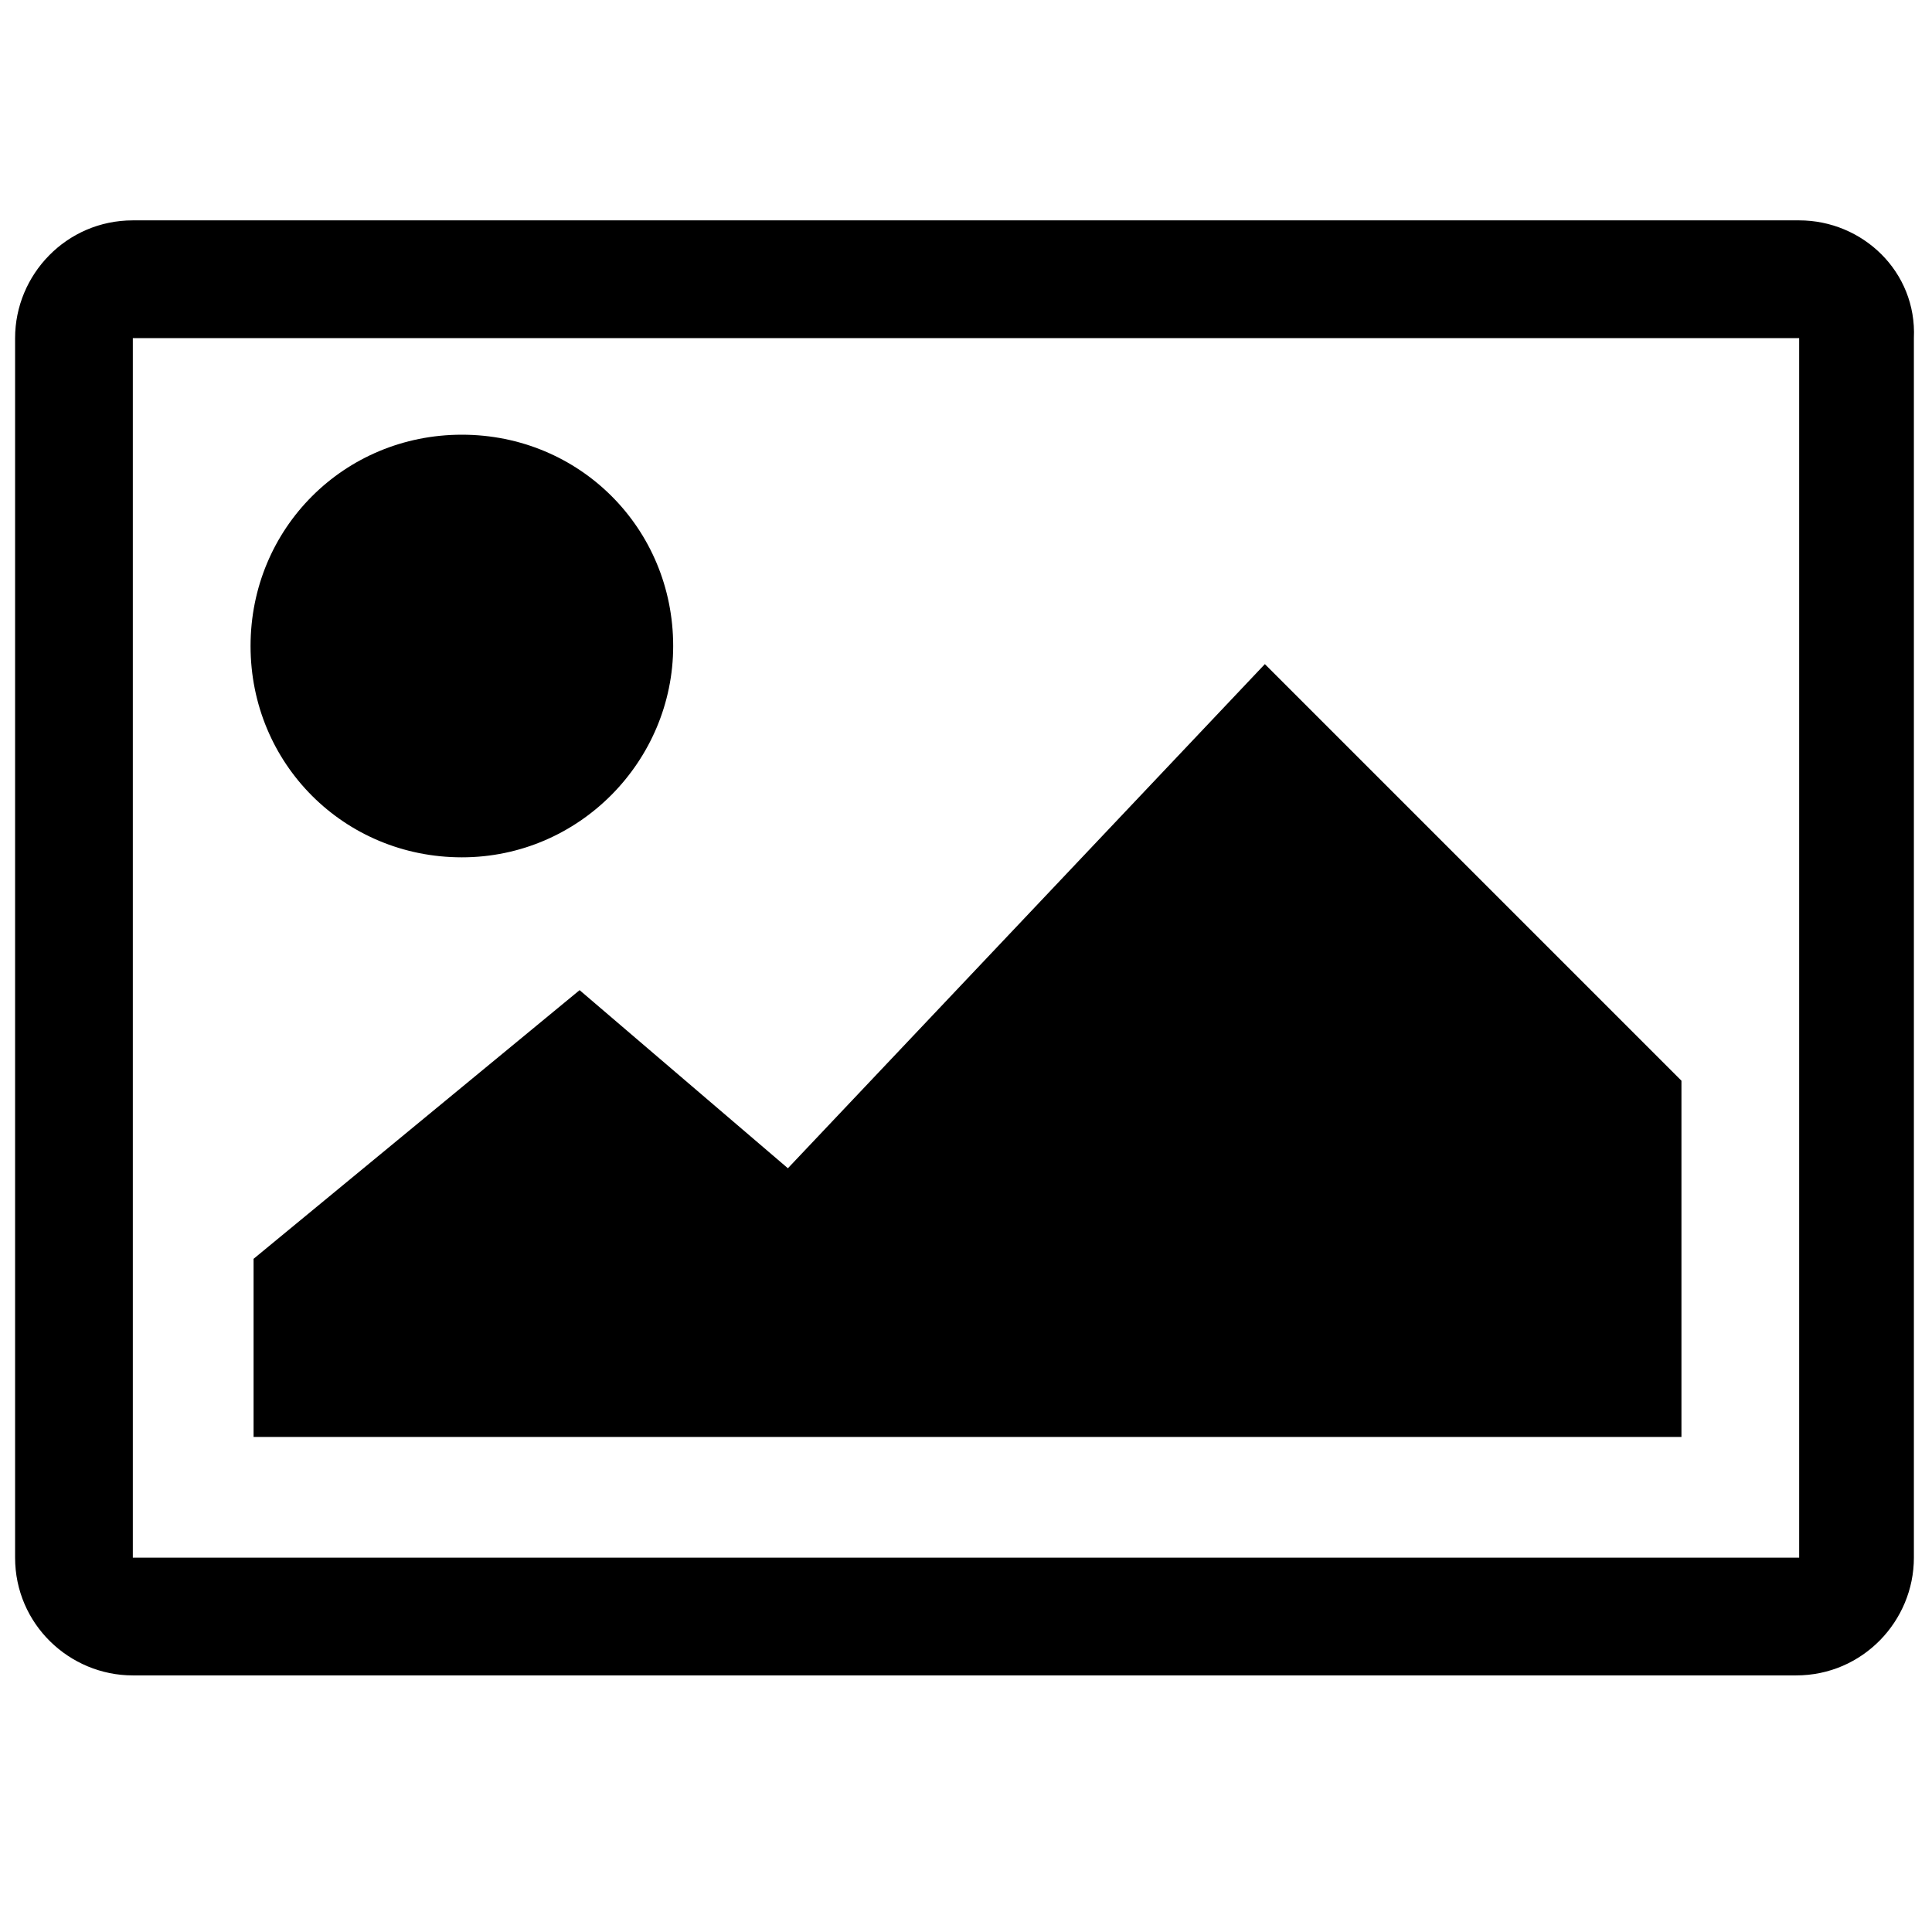
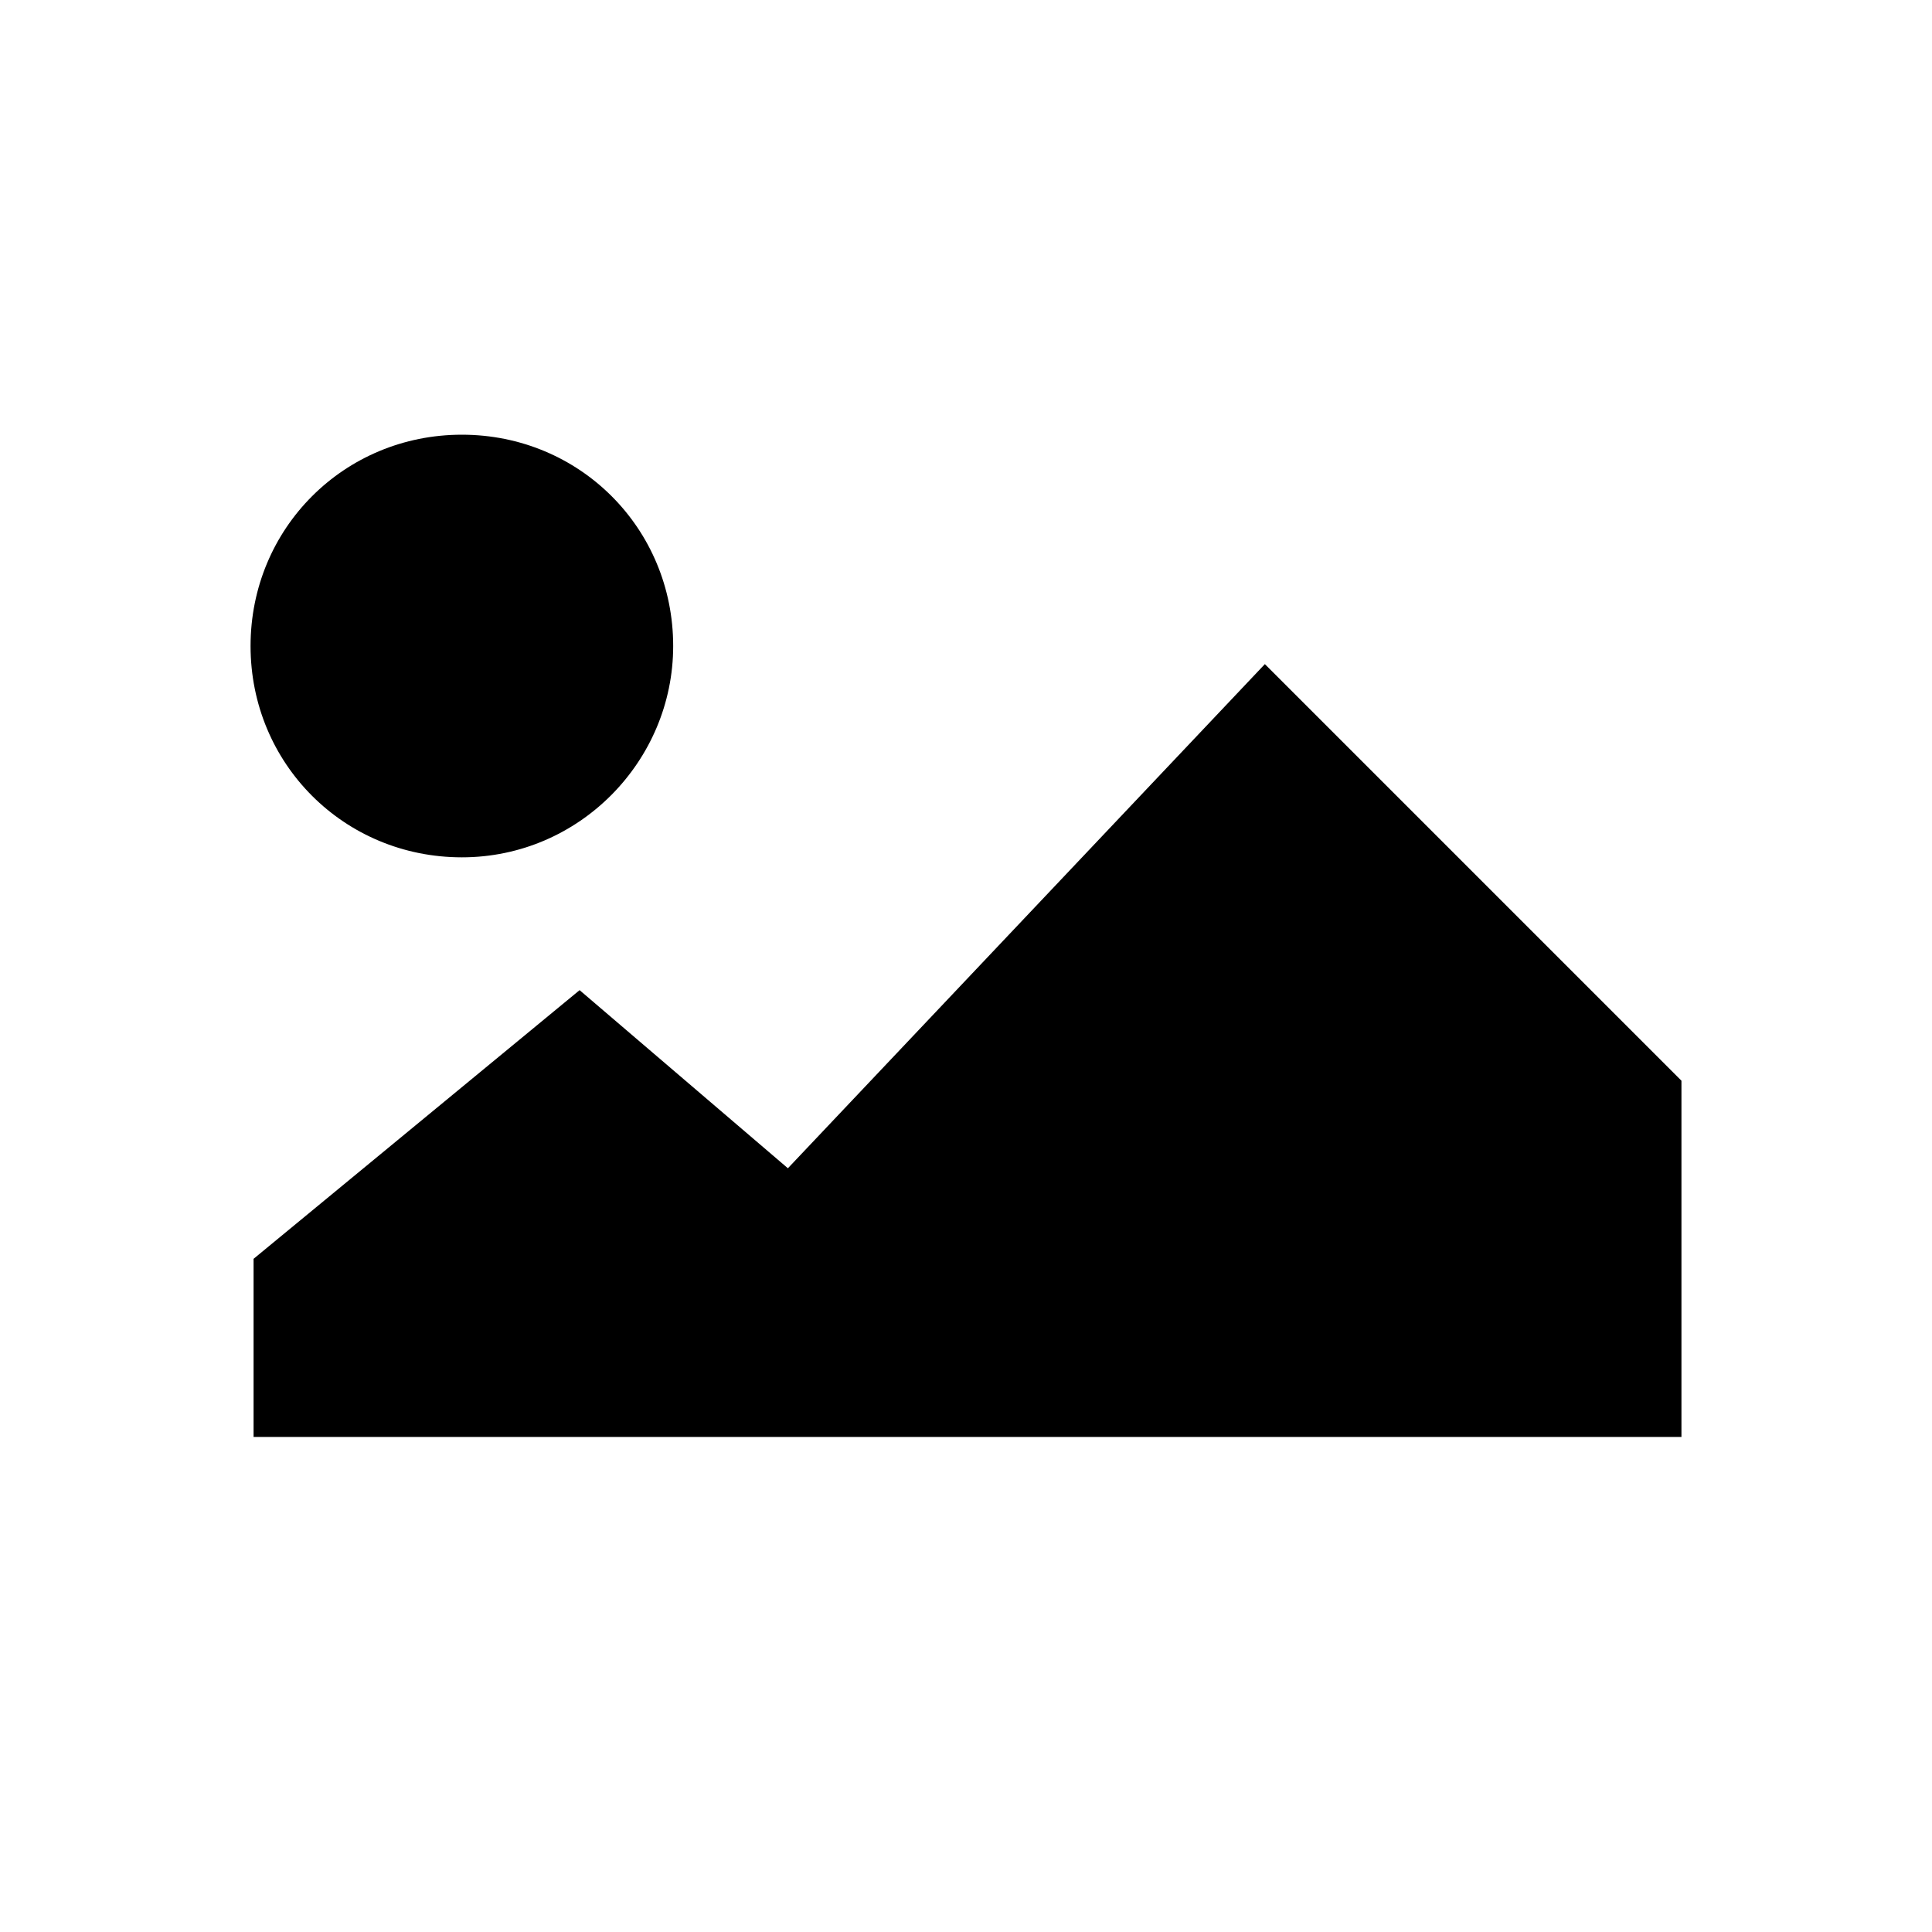
<svg xmlns="http://www.w3.org/2000/svg" version="1.1" id="Ebene_1" x="0px" y="0px" viewBox="0 0 64 64" style="enable-background:new 0 0 64 64;" xml:space="preserve">
  <title>image</title>
-   <path d="M59.6,11.2L59.6,11.2v40.4l0,0H4.4l0,0V11.2l0,0H59.6z M59.6,7.3H4.4c-2.2,0-3.9,1.8-3.9,3.9v40.4c0,2.2,1.8,3.9,3.9,3.9  h55.1c2.2,0,3.9-1.8,3.9-3.9V11.2C63.5,9,61.7,7.3,59.6,7.3L59.6,7.3z" />
  <path d="M22.3,21.4c0,3.8-3.1,7-7,7s-7-3.1-7-7s3.1-7,7-7S22.3,17.5,22.3,21.4z" />
  <path d="M8.4,41.7l10.8-8.9l6.9,5.9L41.9,22l13.8,13.8v11.8H8.4V41.7z" />
</svg>